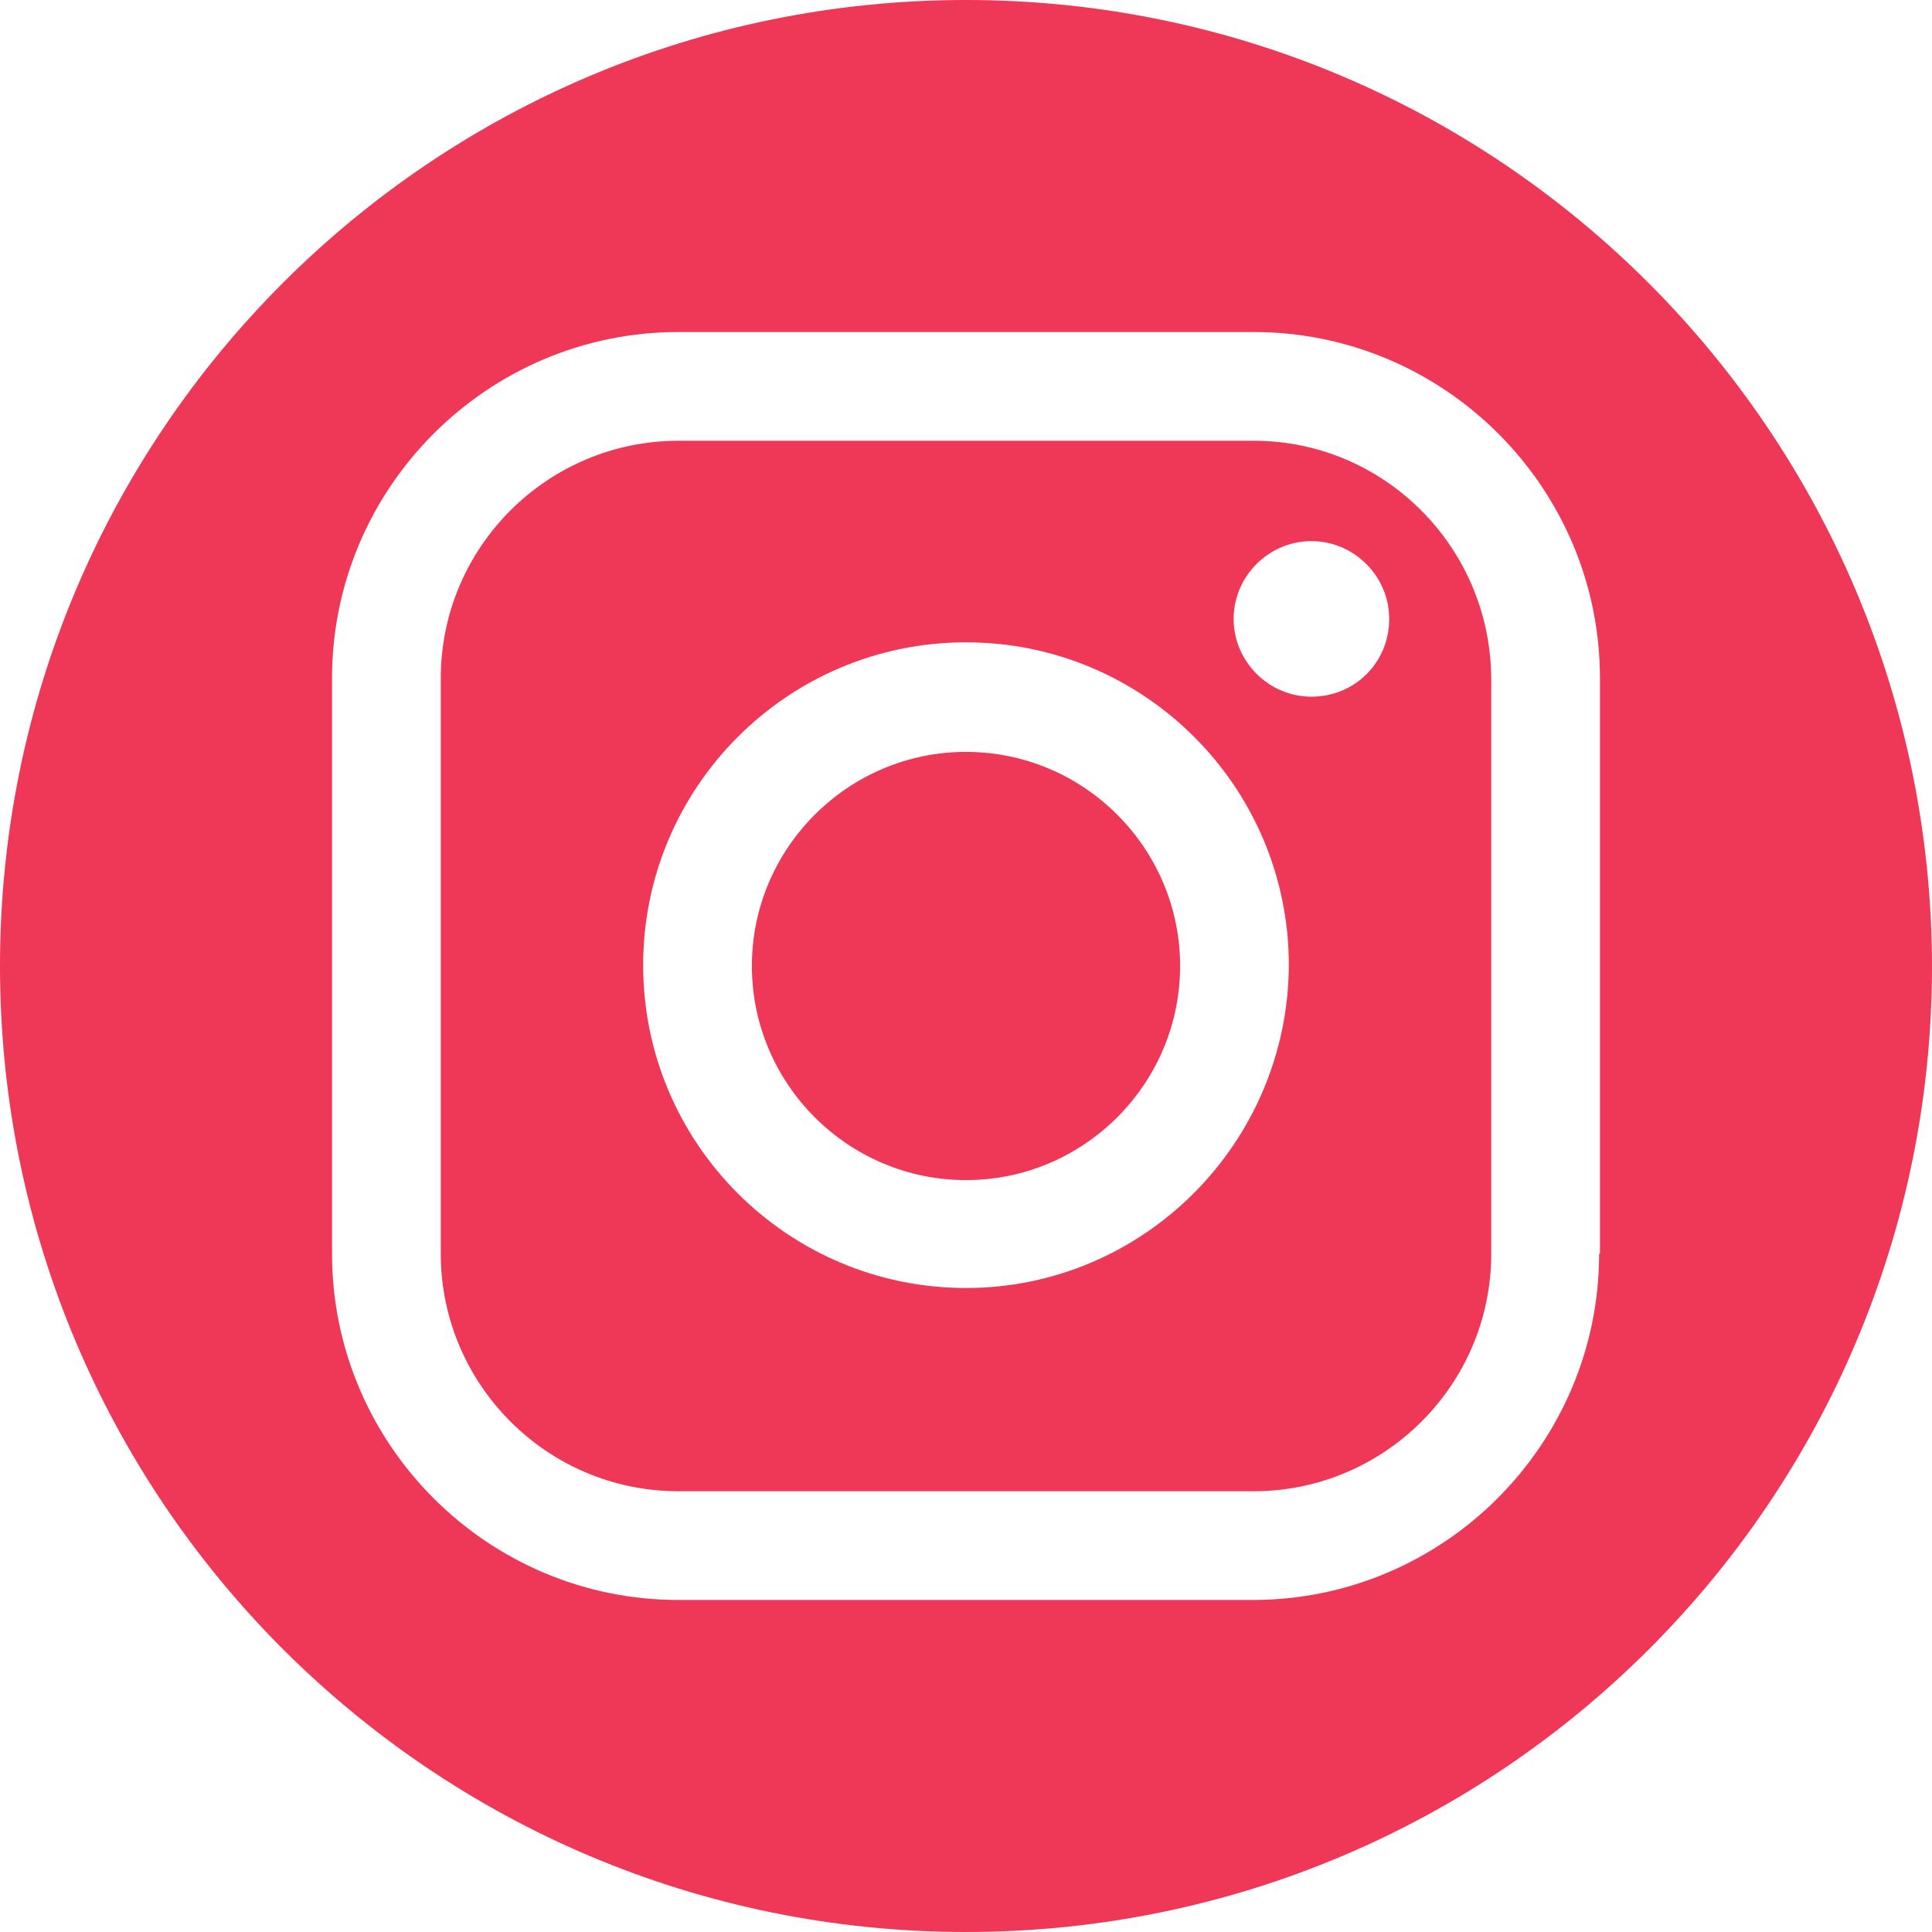
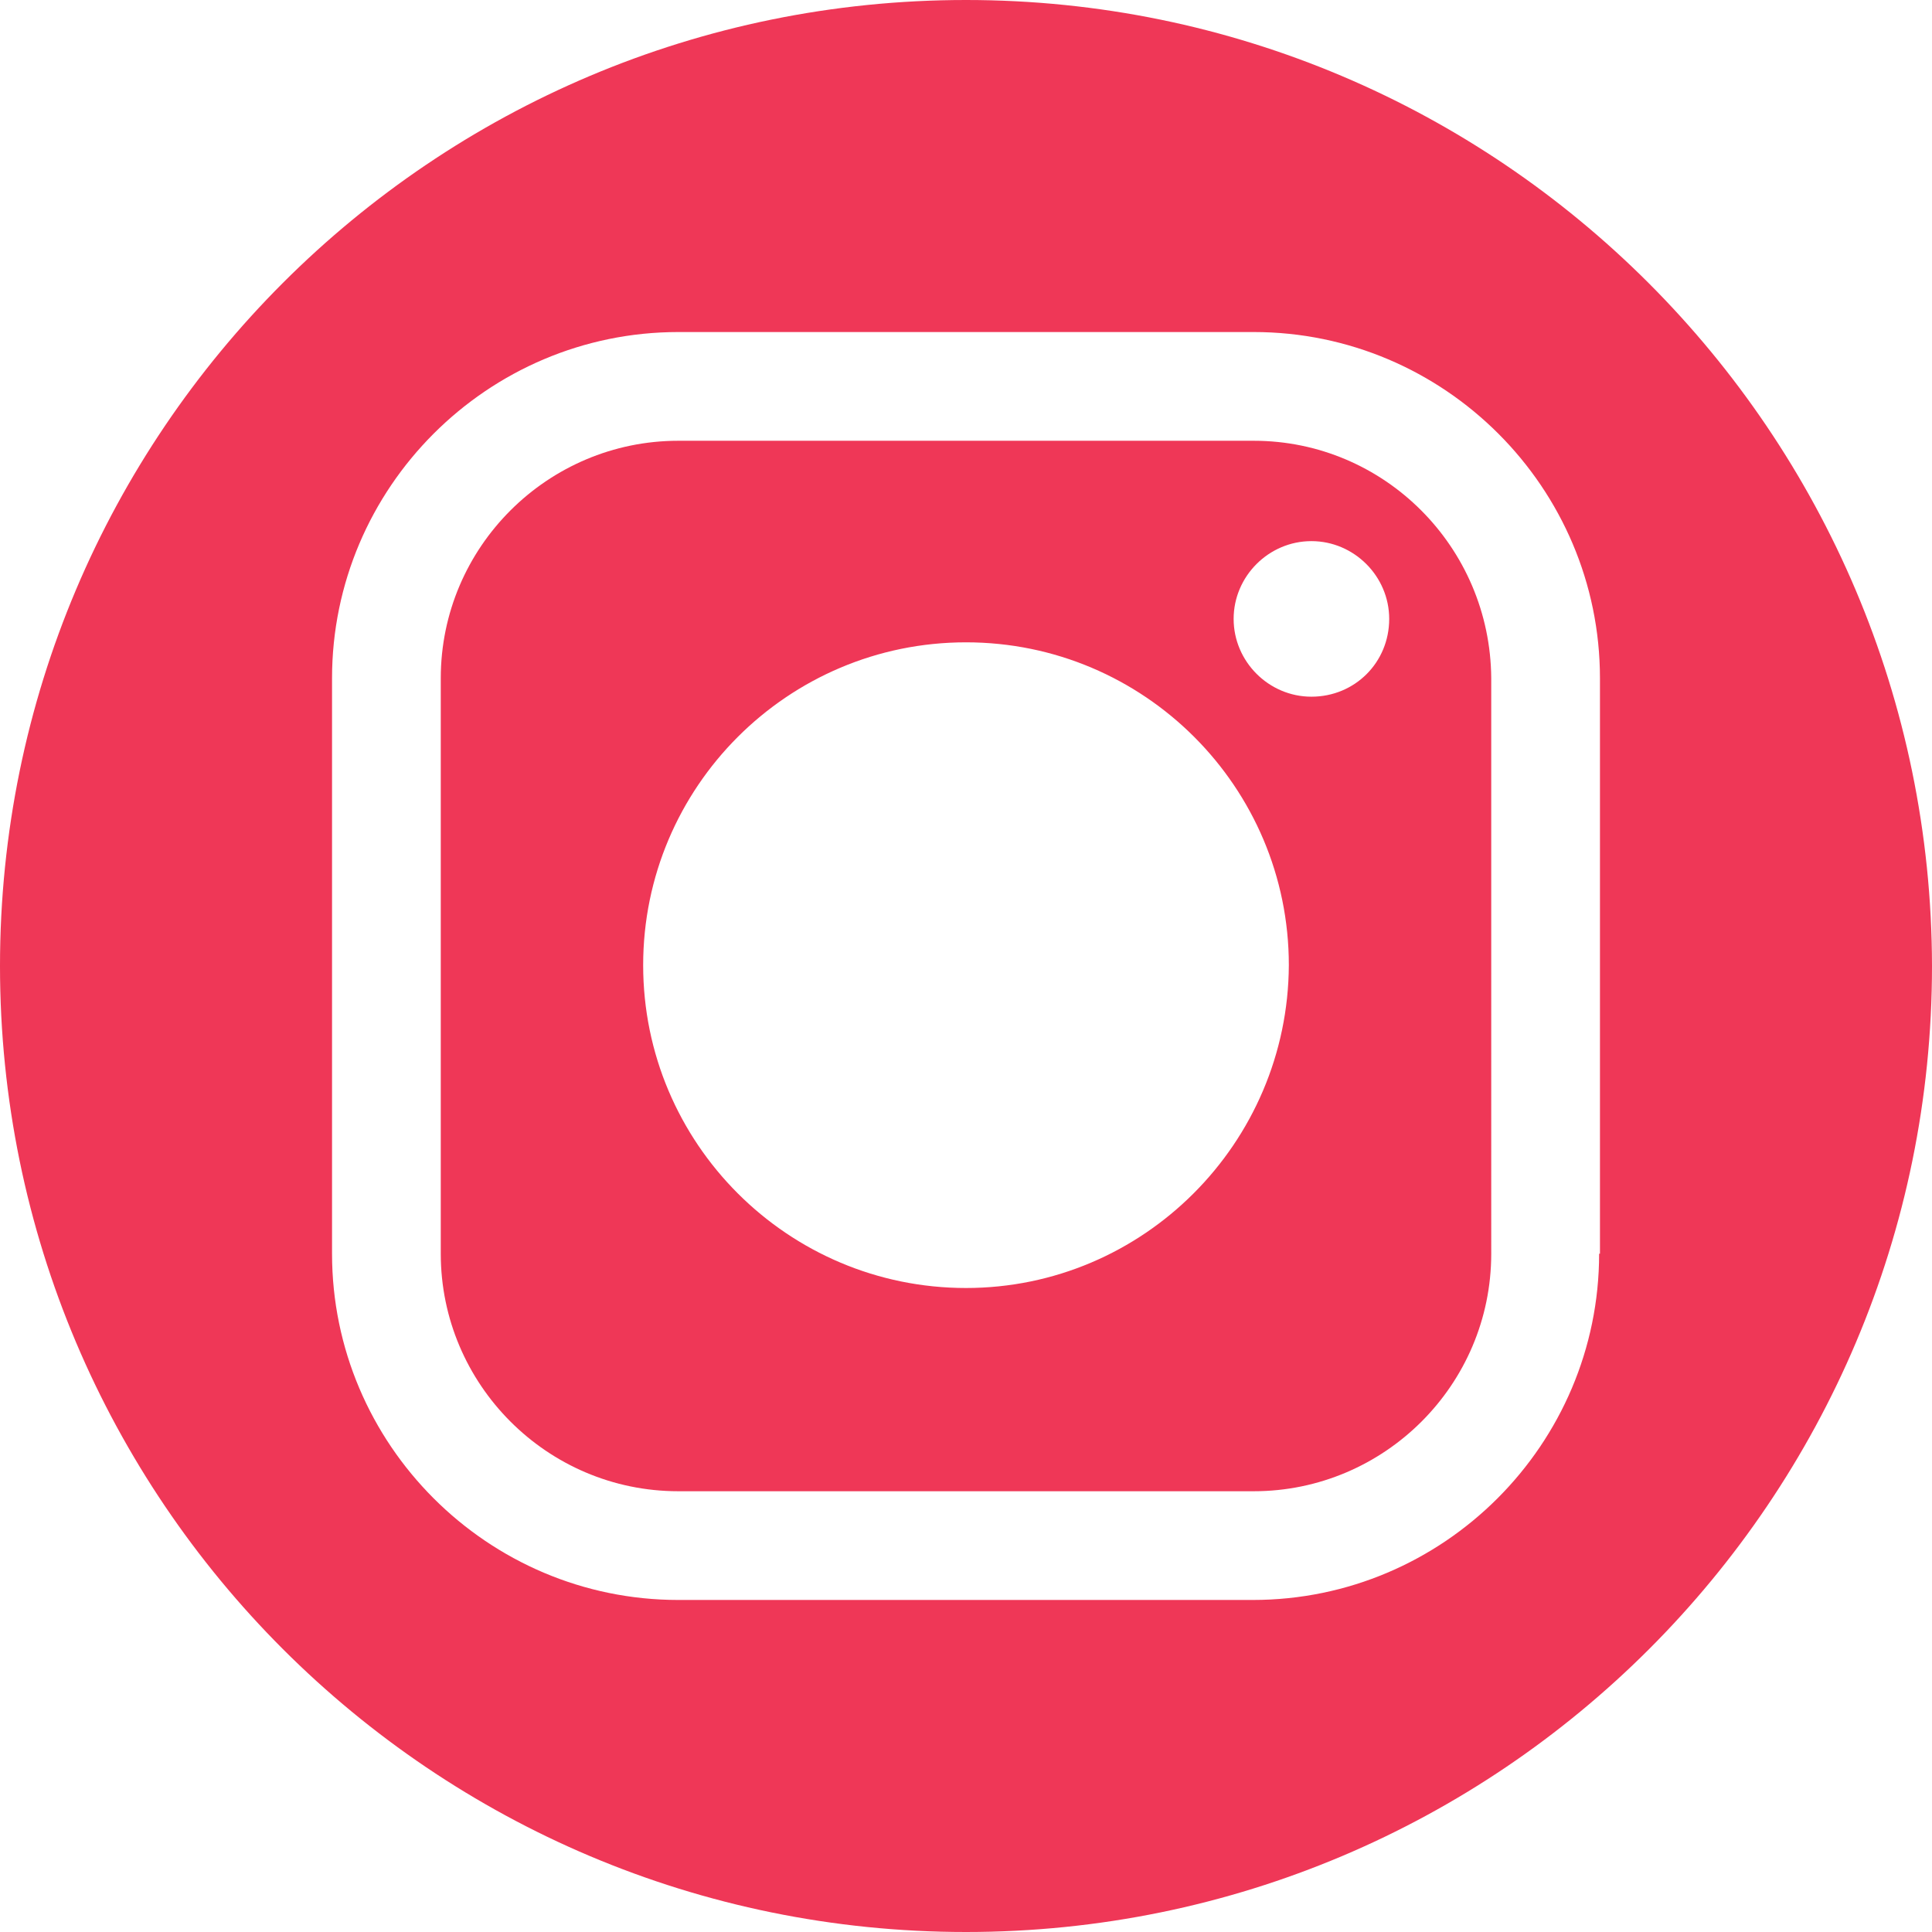
<svg xmlns="http://www.w3.org/2000/svg" fill="#ef3757" height="231" preserveAspectRatio="xMidYMid meet" version="1" viewBox="0.0 0.0 231.0 231.0" width="231" zoomAndPan="magnify">
  <g id="change1_1">
-     <path d="M115.5,89.9c-14.1,0-25.6,11.5-25.6,25.6c0,14.1,11.5,25.6,25.6,25.6c14.1,0,25.6-11.5,25.6-25.6 C141.1,101.4,129.6,89.9,115.5,89.9z" />
    <path d="M149.9,52.7H81.1c-15.6,0-28.4,12.7-28.4,28.4v68.8c0,15.6,12.7,28.4,28.4,28.4h68.8c15.6,0,28.4-12.7,28.4-28.4V81.1 C178.2,65.4,165.5,52.7,149.9,52.7z M115.5,154c-21.3,0-38.6-17.3-38.6-38.6c0-21.3,17.3-38.6,38.6-38.6 c21.3,0,38.6,17.3,38.6,38.6C154,136.7,136.7,154,115.5,154z M156.8,83.3c-5.1,0-9.3-4.2-9.3-9.3c0-5.1,4.2-9.3,9.3-9.3 c5.1,0,9.3,4.2,9.3,9.3C166.1,79.2,162,83.3,156.8,83.3z" />
    <path d="M115.5,0C51.7,0,0,51.7,0,115.5c0,63.8,51.7,115.5,115.5,115.5c63.8,0,115.5-51.7,115.5-115.5C230.9,51.7,179.2,0,115.5,0z M191.2,149.9c0,22.8-18.6,41.4-41.4,41.4H81.1c-22.8,0-41.4-18.6-41.4-41.4V81.1c0-22.8,18.6-41.4,41.4-41.4h68.8 c22.8,0,41.4,18.6,41.4,41.4V149.9z" />
  </g>
</svg>